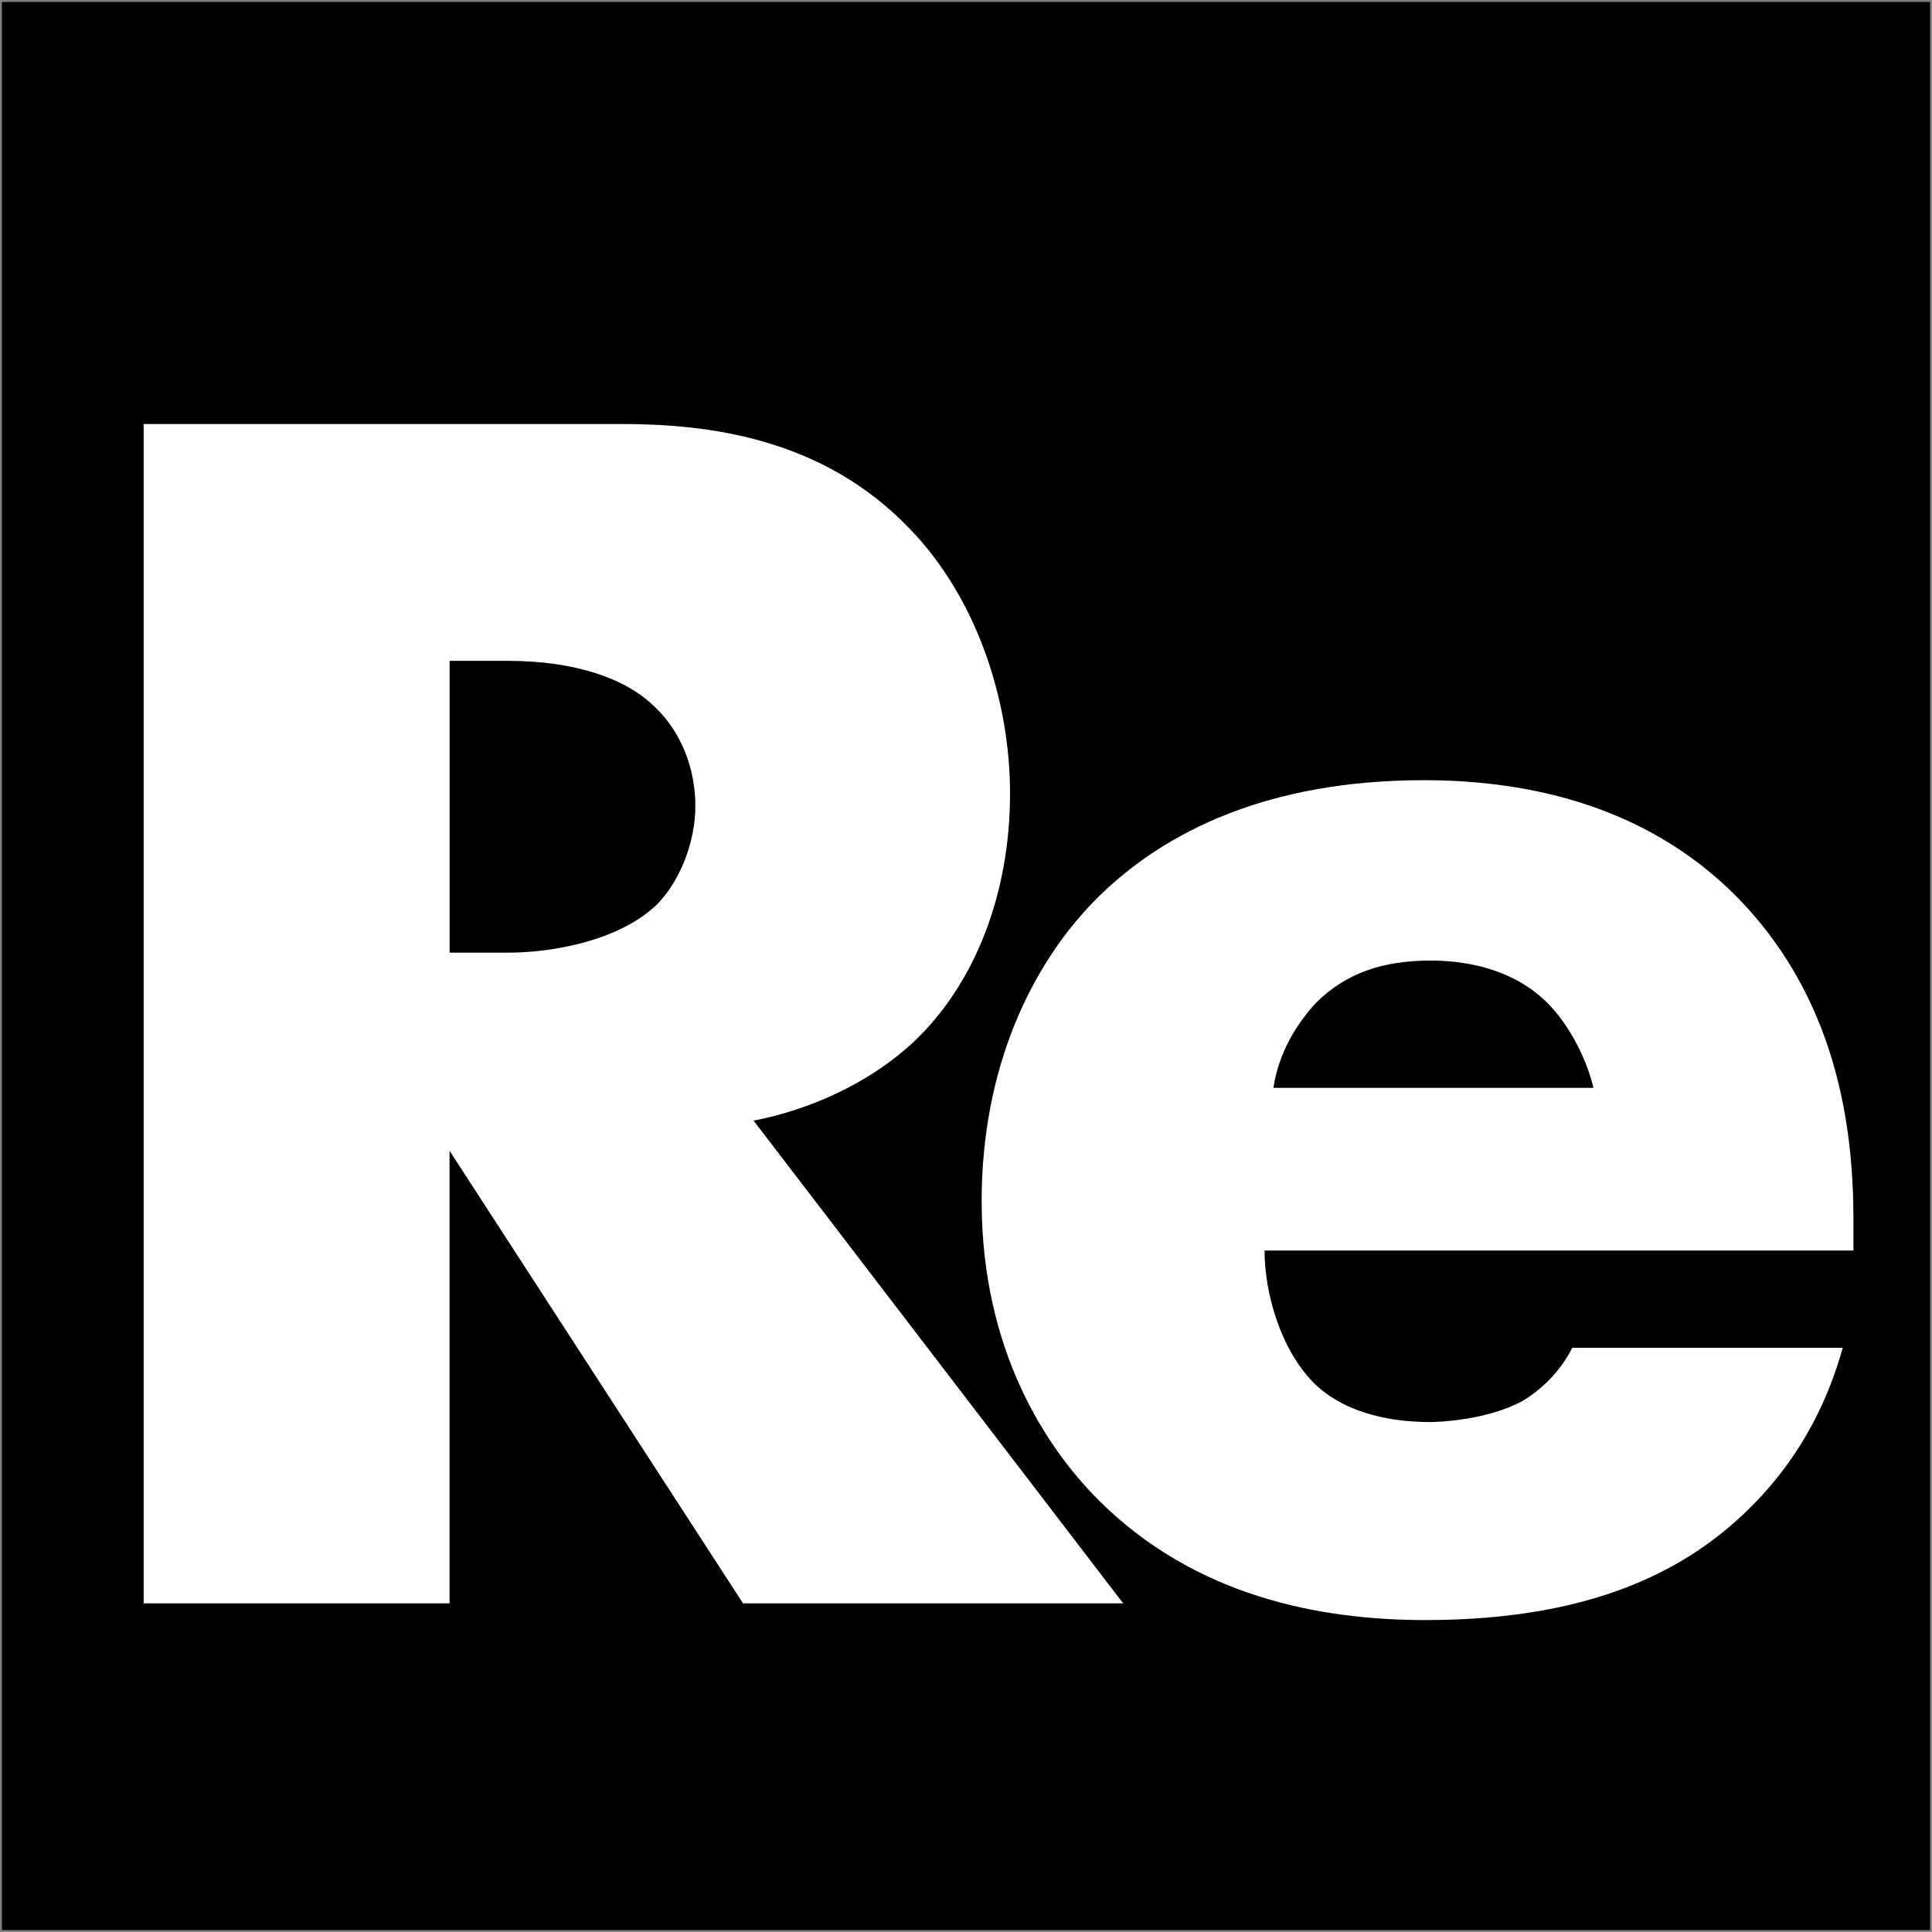
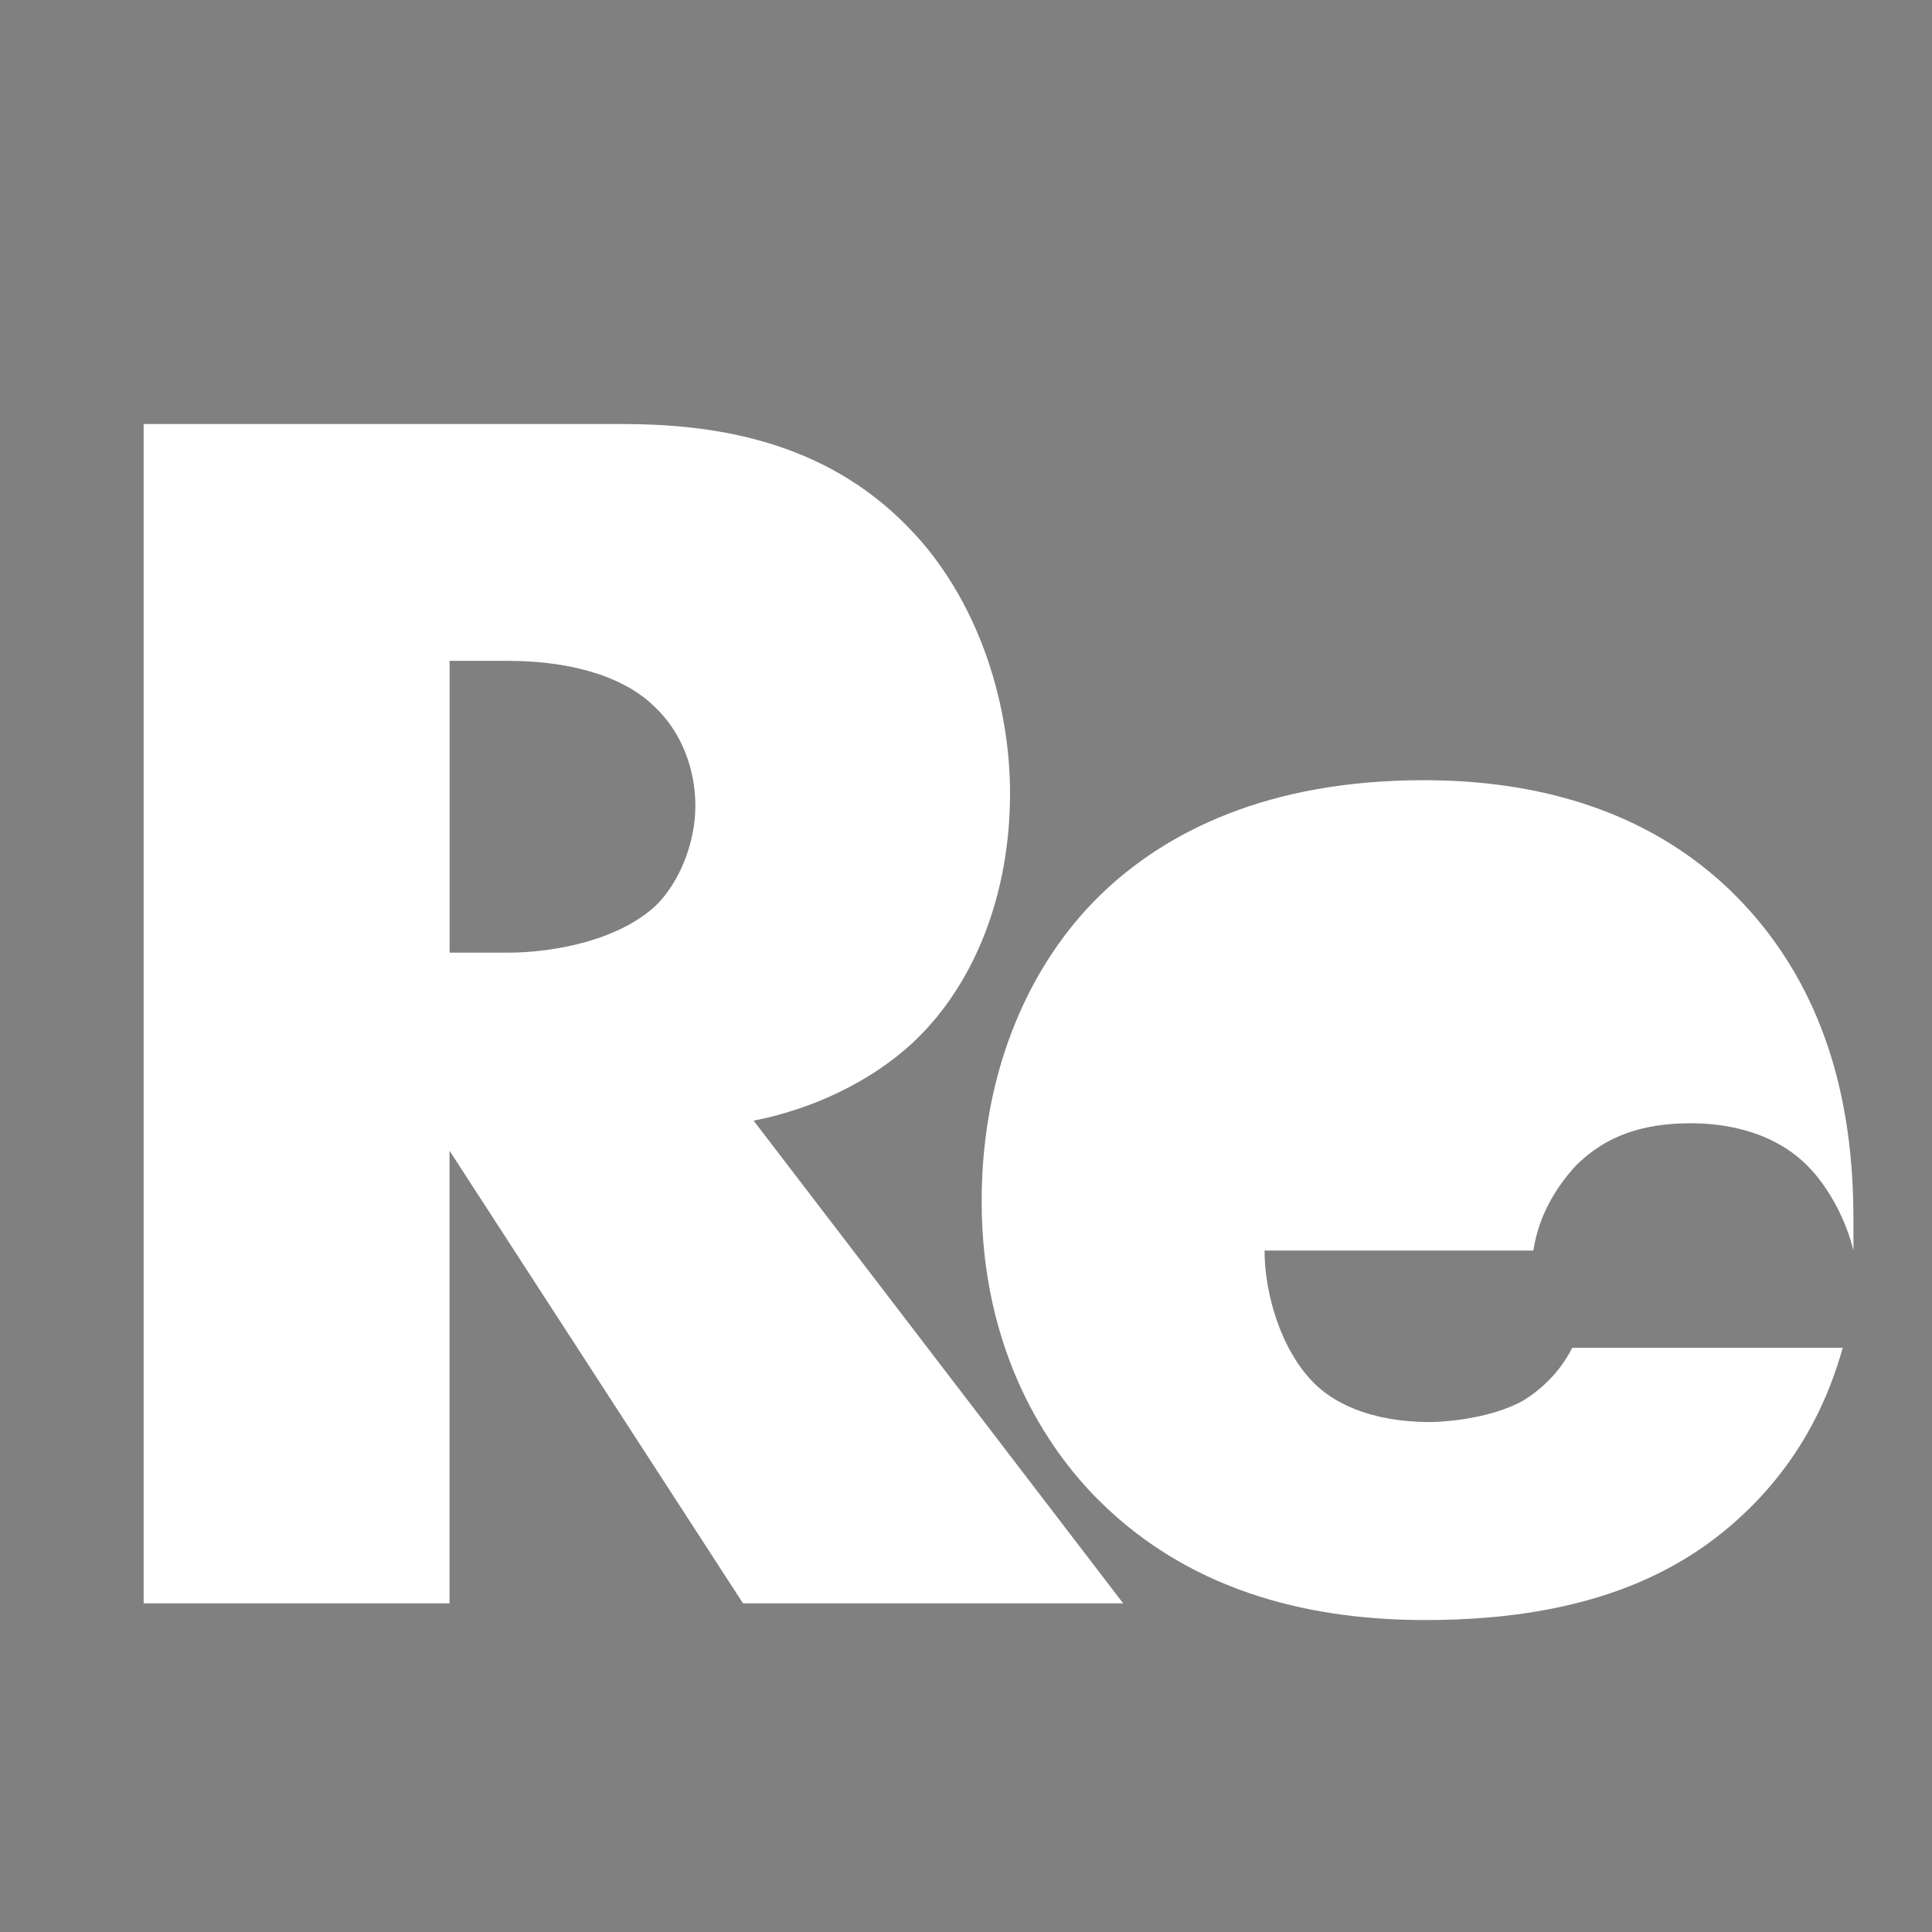
<svg xmlns="http://www.w3.org/2000/svg" viewBox="0 0 501 501">
  <rect x="0" y="0" width="501" height="501" fill="#808080" stroke="none" />
-   <rect x=".5" y=".5" width="500" height="500" fill="#000" />
  <g fill="#fff">
    <path d="M161.05,109.95c22.92,0,52.27,3.66,74.74,27.05,17.42,17.88,26.13,44.48,26.13,68.77,0,26.13-9.17,49.08-24.31,63.75-11.91,11.46-27.96,18.33-42.19,21.08l95.84,125.18h-98.58l-76.11-117.38v117.38H37.25V109.95h123.8ZM116.59,247.04h15.12c11.93,0,28.9-3.21,38.53-12.38,5.95-5.95,10.08-16.05,10.08-25.69s-3.68-19.25-10.55-25.67c-7.34-7.34-20.63-11.93-38.06-11.93h-15.12v75.66Z" />
-     <path d="M480.62,324.29h-152.7c0,11,4.13,25.67,12.84,34.39,4.59,4.59,13.76,10.08,30.26,10.08,1.83,0,14.67-.45,23.84-5.49,4.59-2.76,9.63-7.34,12.84-13.76h70.15c-3.21,11.46-9.63,27.52-24.75,42.19-15.14,14.67-38.98,28.41-83.46,28.41-27.05,0-59.61-5.95-84.82-31.17-13.29-13.29-30.26-38.51-30.26-77.49,0-34.39,12.84-61.9,30.73-79.32,16.97-16.5,43.55-29.81,83.91-29.81,23.84,0,54.56,5.04,78.87,27.98,28.88,27.5,32.56,63.26,32.56,86.19v7.8ZM413.21,282.1c-1.83-7.78-6.42-16.5-11.93-22.01-9.63-9.63-22.92-11-30.26-11-12.38,0-22.01,3.21-29.79,11-5.06,5.51-9.63,12.84-11.01,22.01h83Z" />
+     <path d="M480.62,324.29h-152.7c0,11,4.13,25.67,12.84,34.39,4.59,4.59,13.76,10.08,30.26,10.08,1.83,0,14.67-.45,23.84-5.49,4.59-2.76,9.63-7.34,12.84-13.76h70.15c-3.21,11.46-9.63,27.52-24.75,42.19-15.14,14.67-38.98,28.41-83.46,28.41-27.05,0-59.61-5.95-84.82-31.17-13.29-13.29-30.26-38.51-30.26-77.49,0-34.39,12.84-61.9,30.73-79.32,16.97-16.5,43.55-29.81,83.91-29.81,23.84,0,54.56,5.04,78.87,27.98,28.88,27.5,32.56,63.26,32.56,86.19v7.8Zc-1.83-7.78-6.42-16.5-11.93-22.01-9.63-9.63-22.92-11-30.26-11-12.38,0-22.01,3.21-29.79,11-5.06,5.51-9.63,12.84-11.01,22.01h83Z" />
  </g>
</svg>